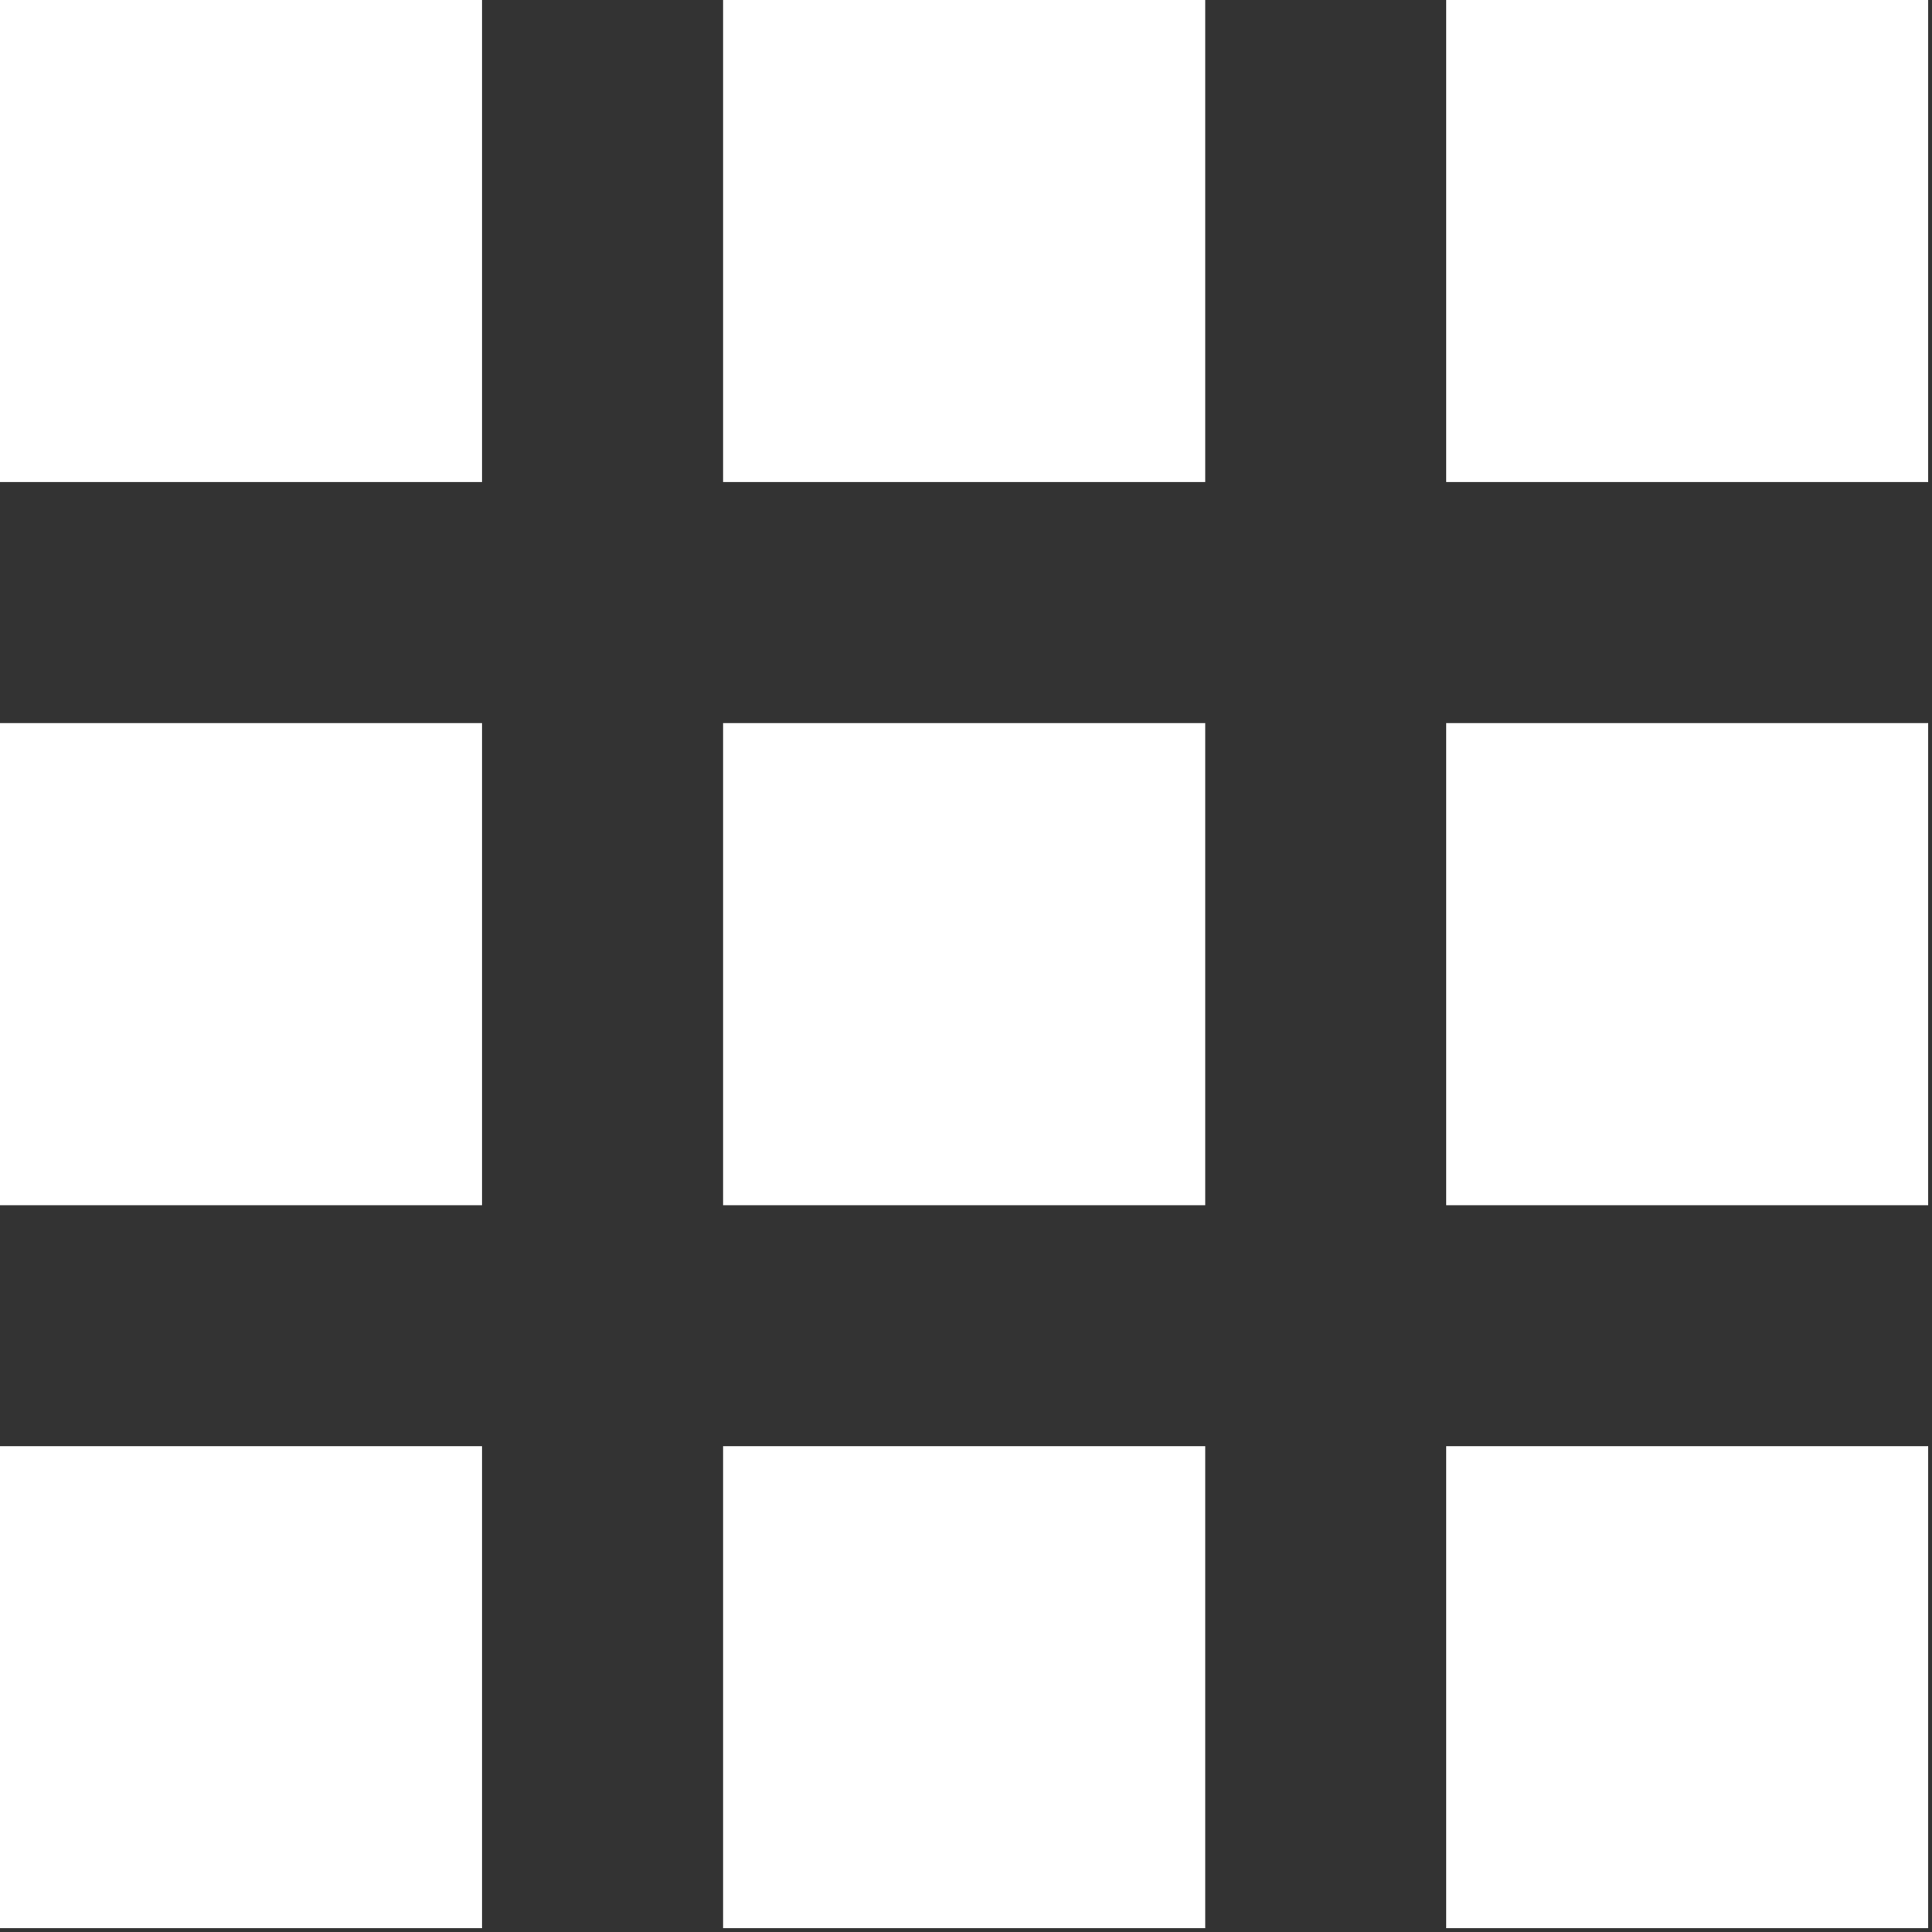
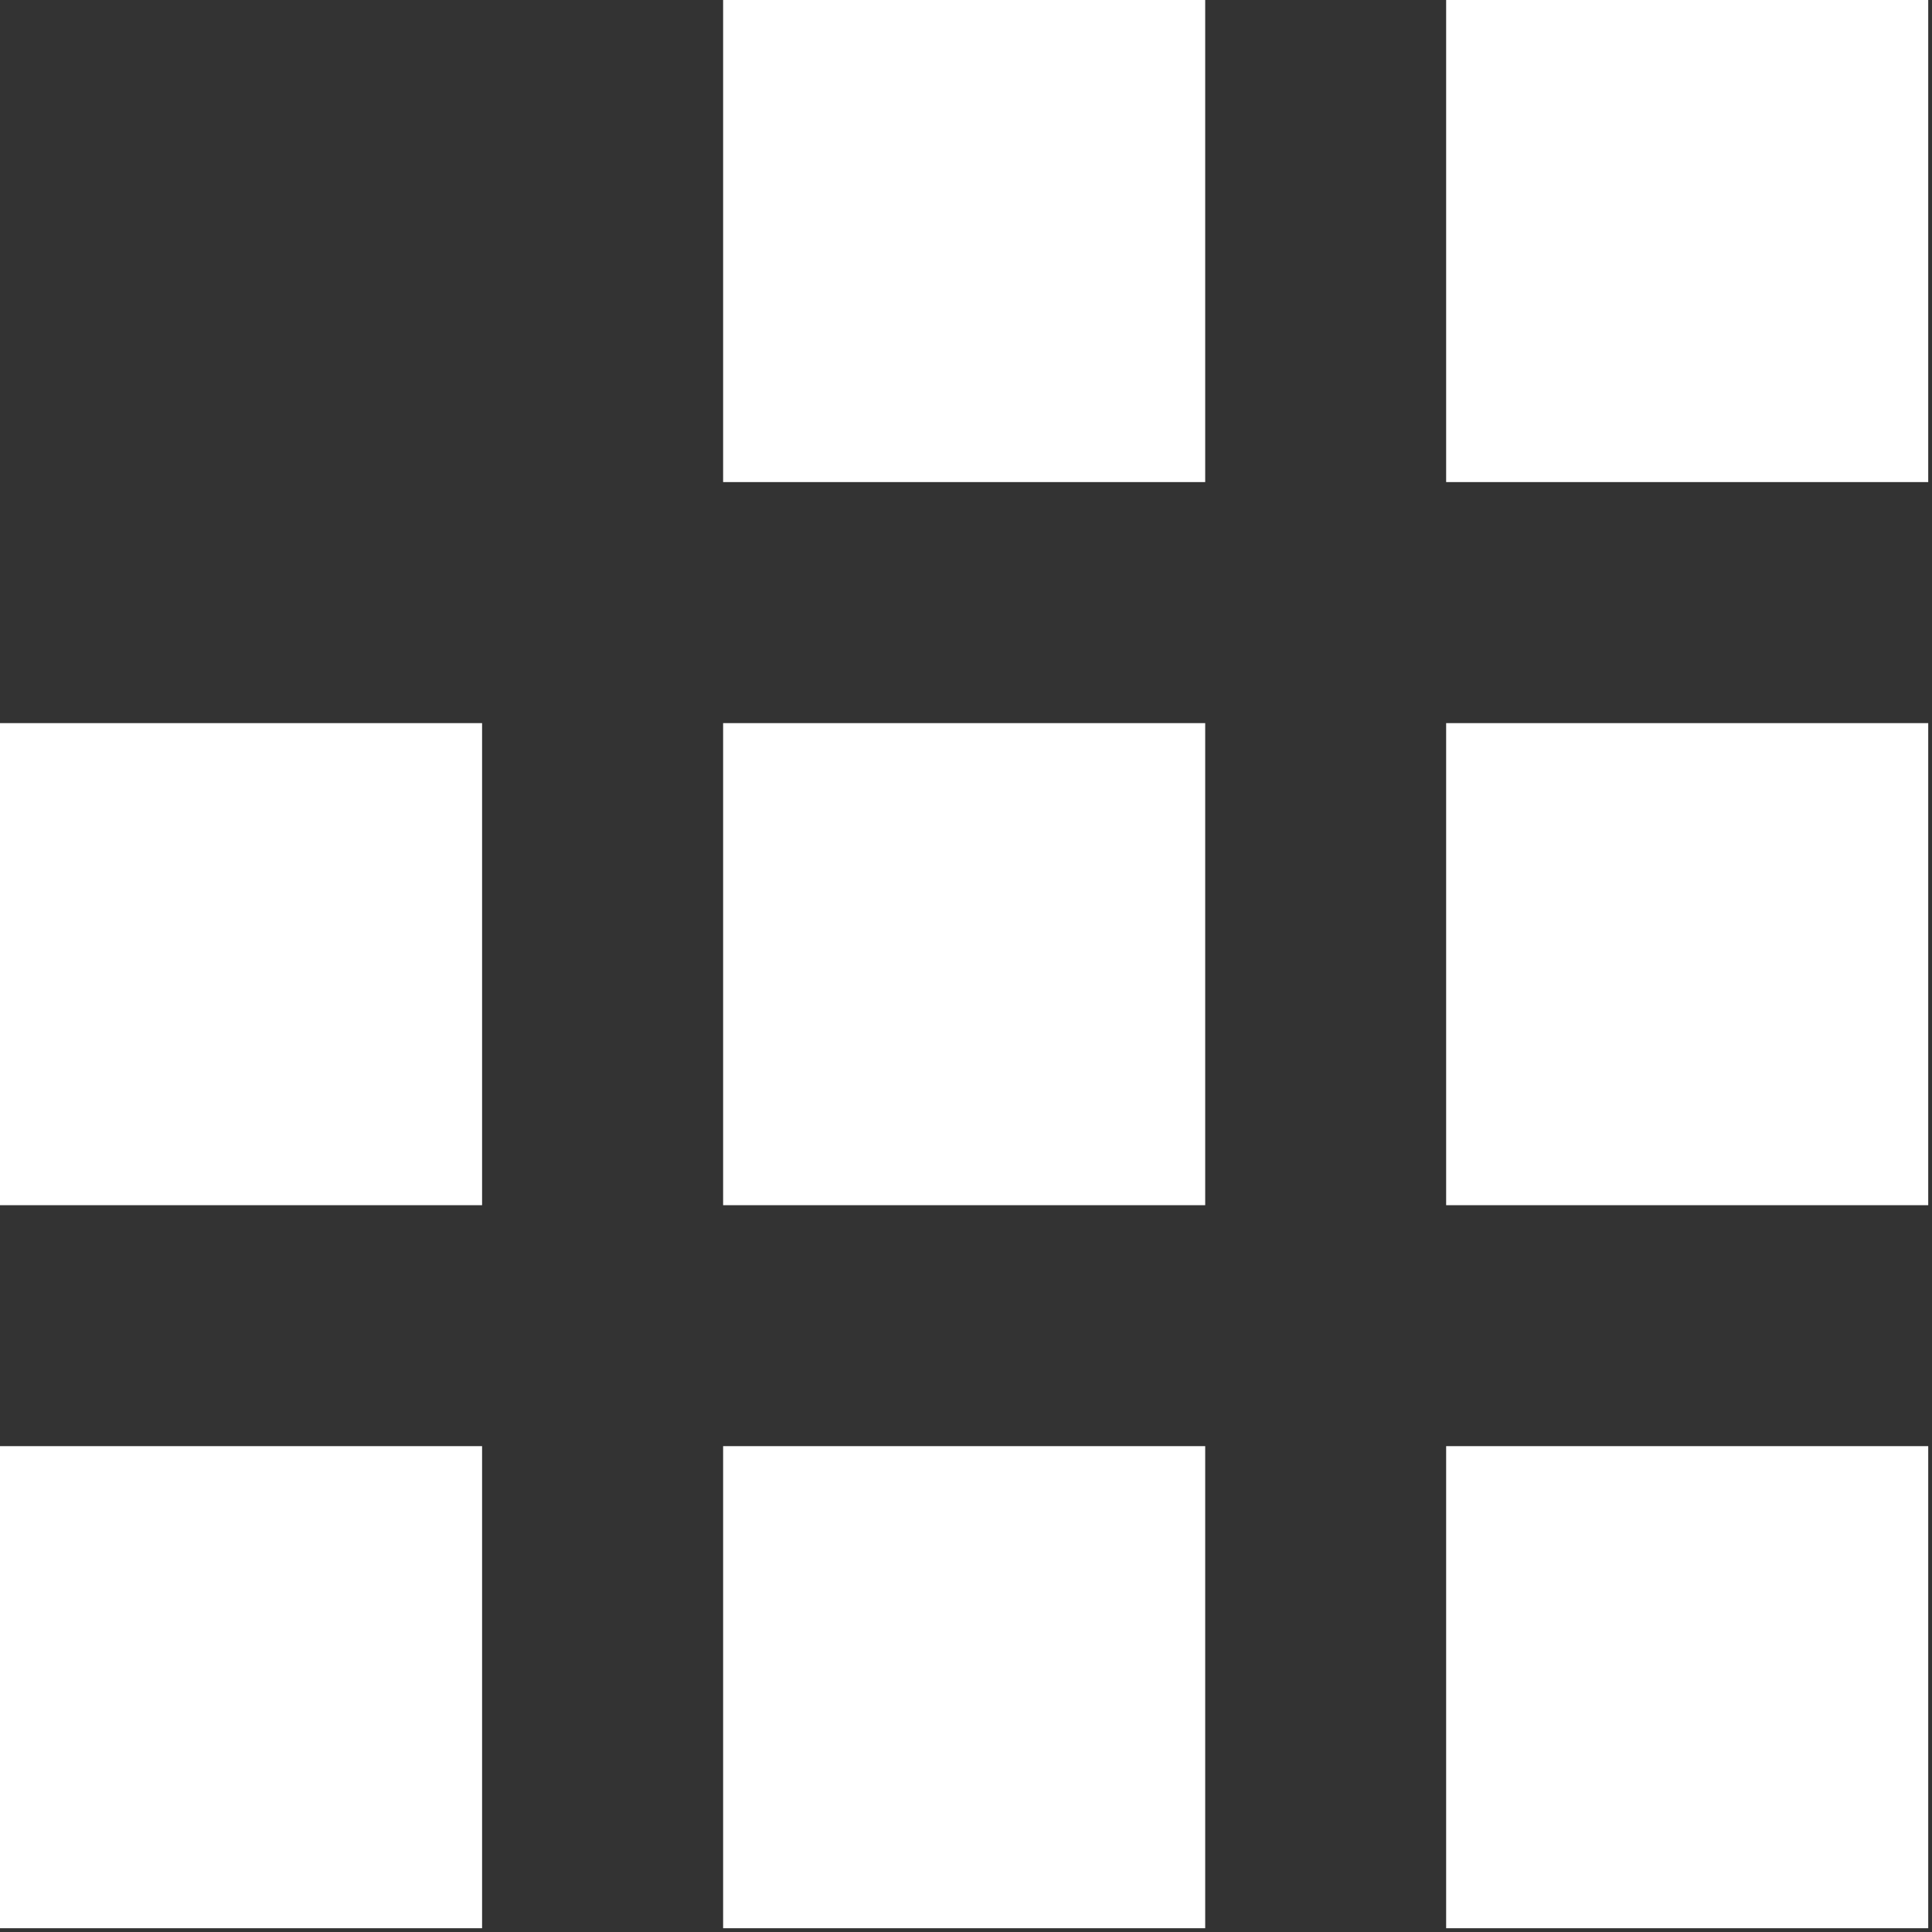
<svg xmlns="http://www.w3.org/2000/svg" width="21px" height="21px" viewBox="0 0 21 21" version="1.1">
  <rect x="0" y="0" width="21" height="21" fill="#333333" stroke="none" />
  <title>BURGER_MENU</title>
  <desc>Created with Sketch.</desc>
  <g id="Page-1" stroke="none" stroke-width="1" fill="none" fill-rule="evenodd">
    <g id="Desktop" transform="translate(-30, -30)" fill="#FFFFFF" fill-rule="nonzero">
      <g id="SIDEBAR-ELEMENTS" transform="translate(30, -497)">
        <g id="BURGER_MENU" transform="translate(0, 527)">
          <rect id="Rectangle" x="7.86" y="7.86" width="5.24" height="5.24" />
-           <rect id="Rectangle" x="0" y="0" width="5.24" height="5.24" />
          <rect id="Rectangle" x="7.86" y="15.719" width="5.24" height="5.24" />
          <rect id="Rectangle" x="0" y="7.86" width="5.24" height="5.24" />
          <rect id="Rectangle" x="0" y="15.719" width="5.24" height="5.24" />
          <rect id="Rectangle" x="15.719" y="0" width="5.24" height="5.24" />
          <rect id="Rectangle" x="7.86" y="0" width="5.24" height="5.24" />
          <rect id="Rectangle" x="15.719" y="7.86" width="5.24" height="5.24" />
          <rect id="Rectangle" x="15.719" y="15.719" width="5.24" height="5.24" />
        </g>
      </g>
    </g>
  </g>
</svg>